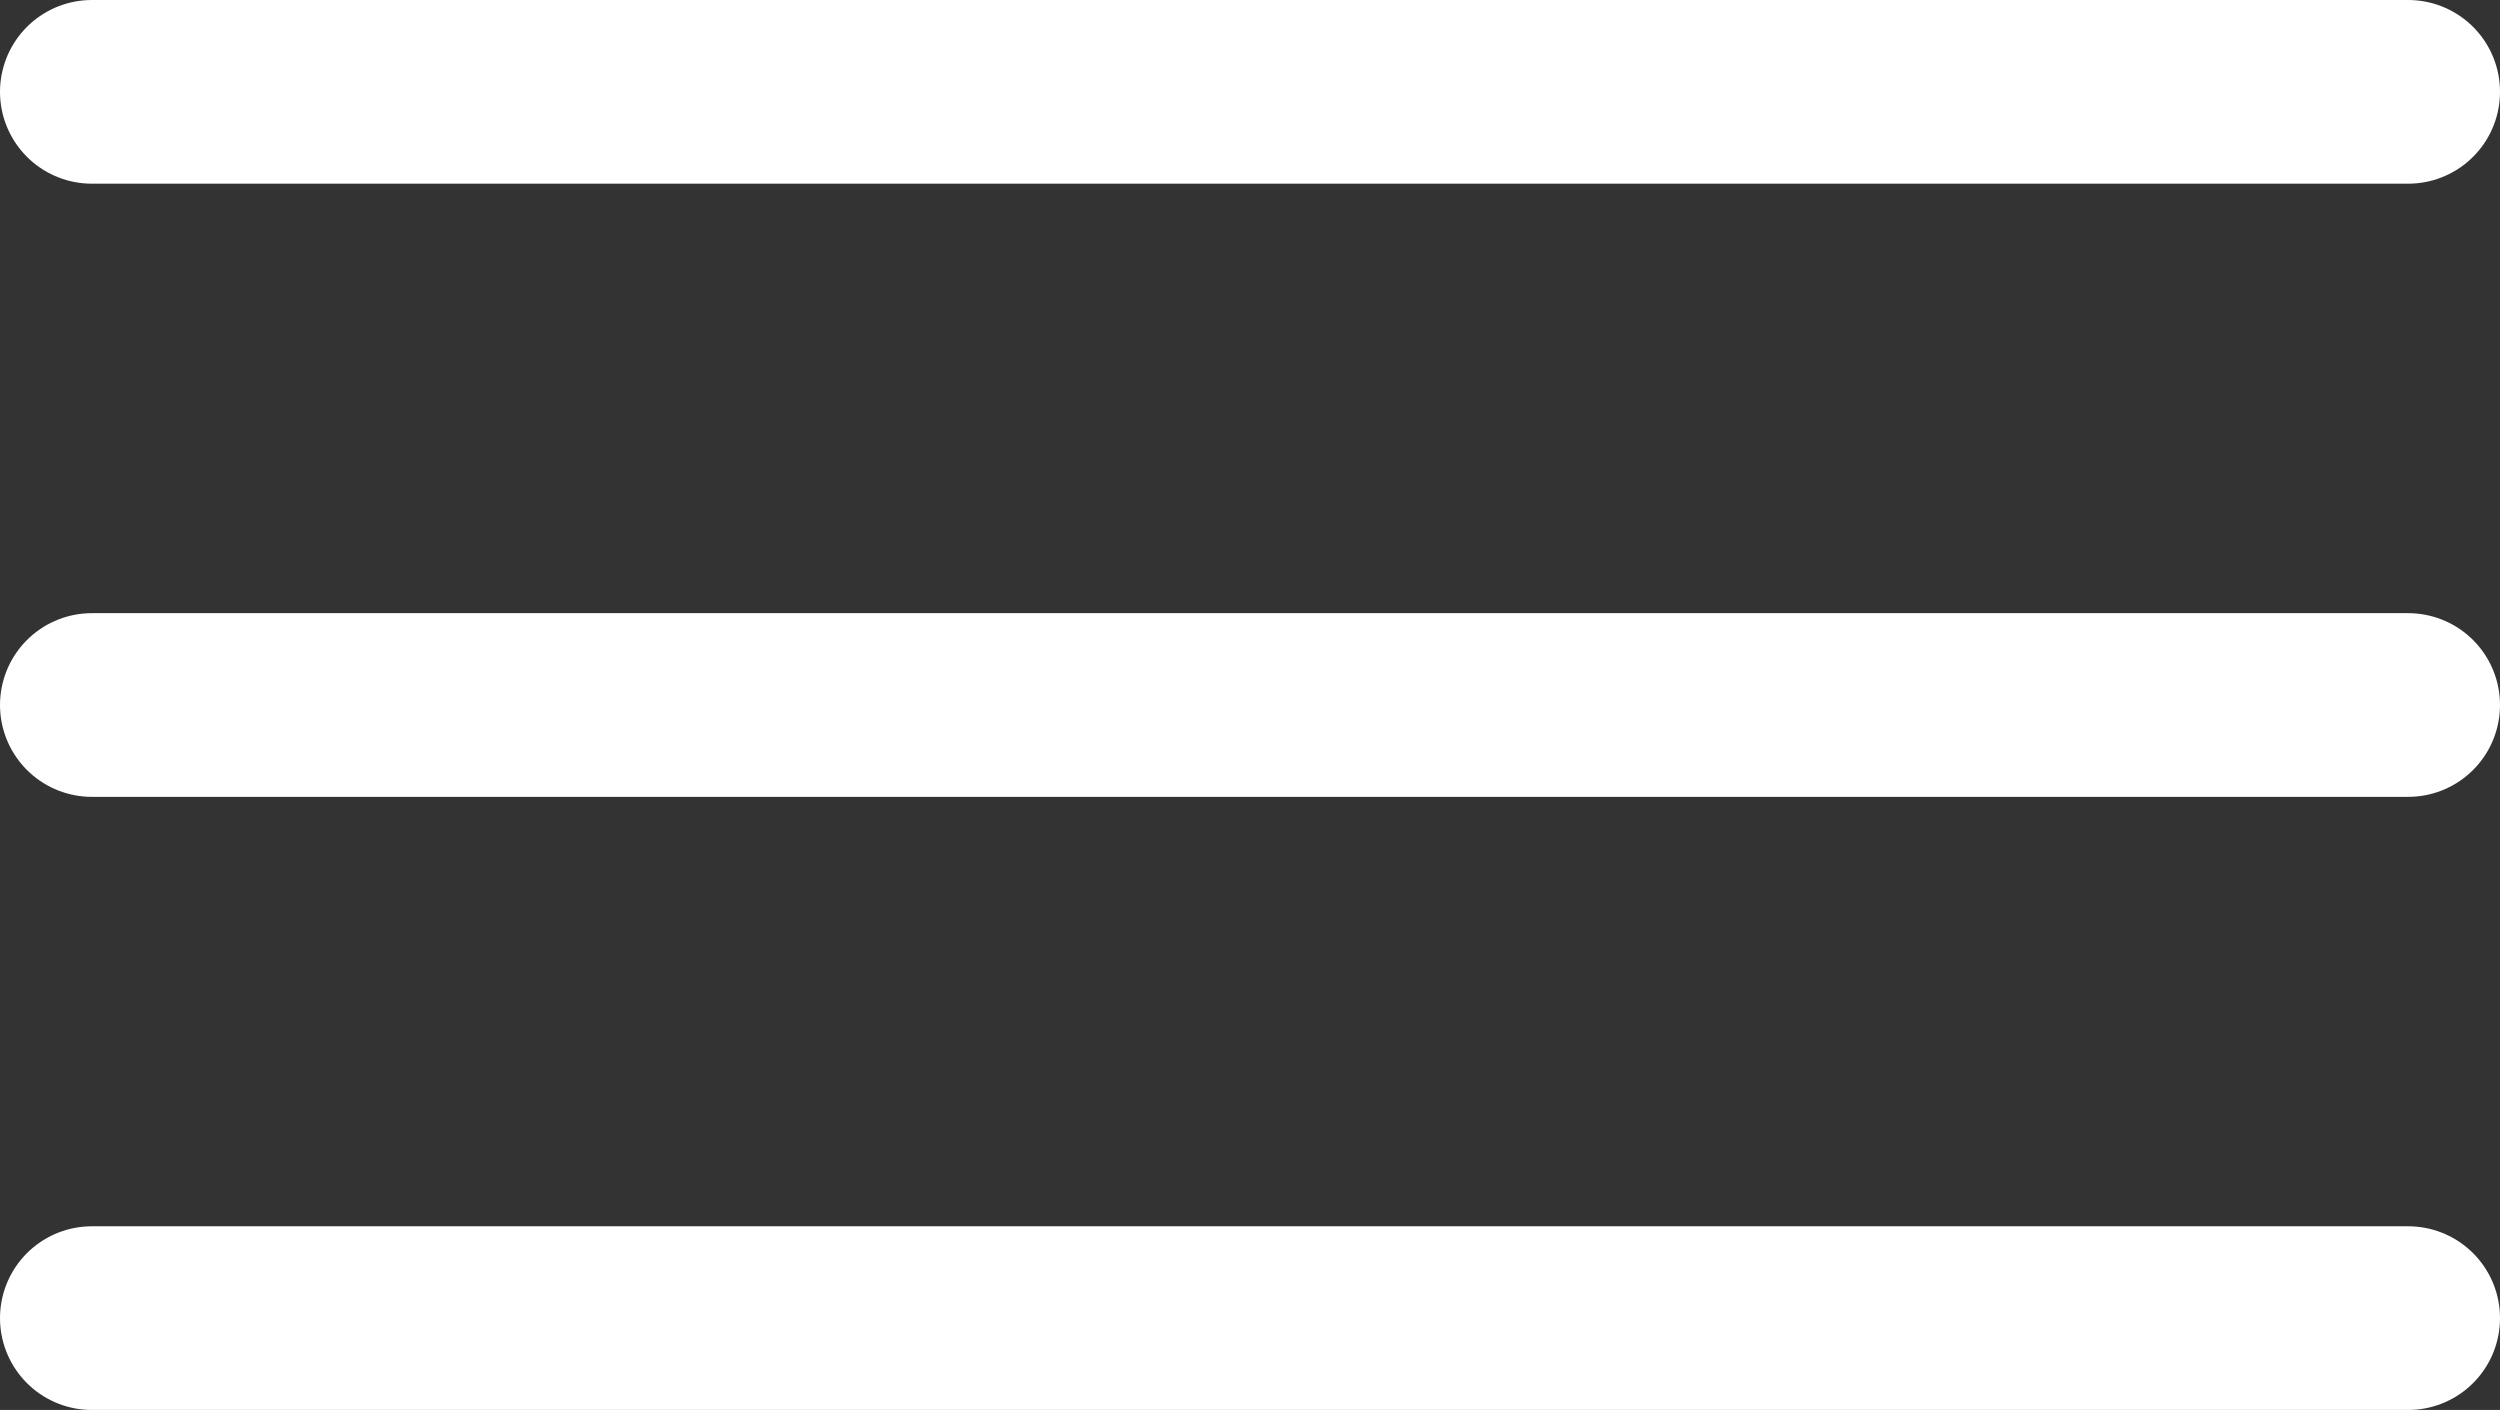
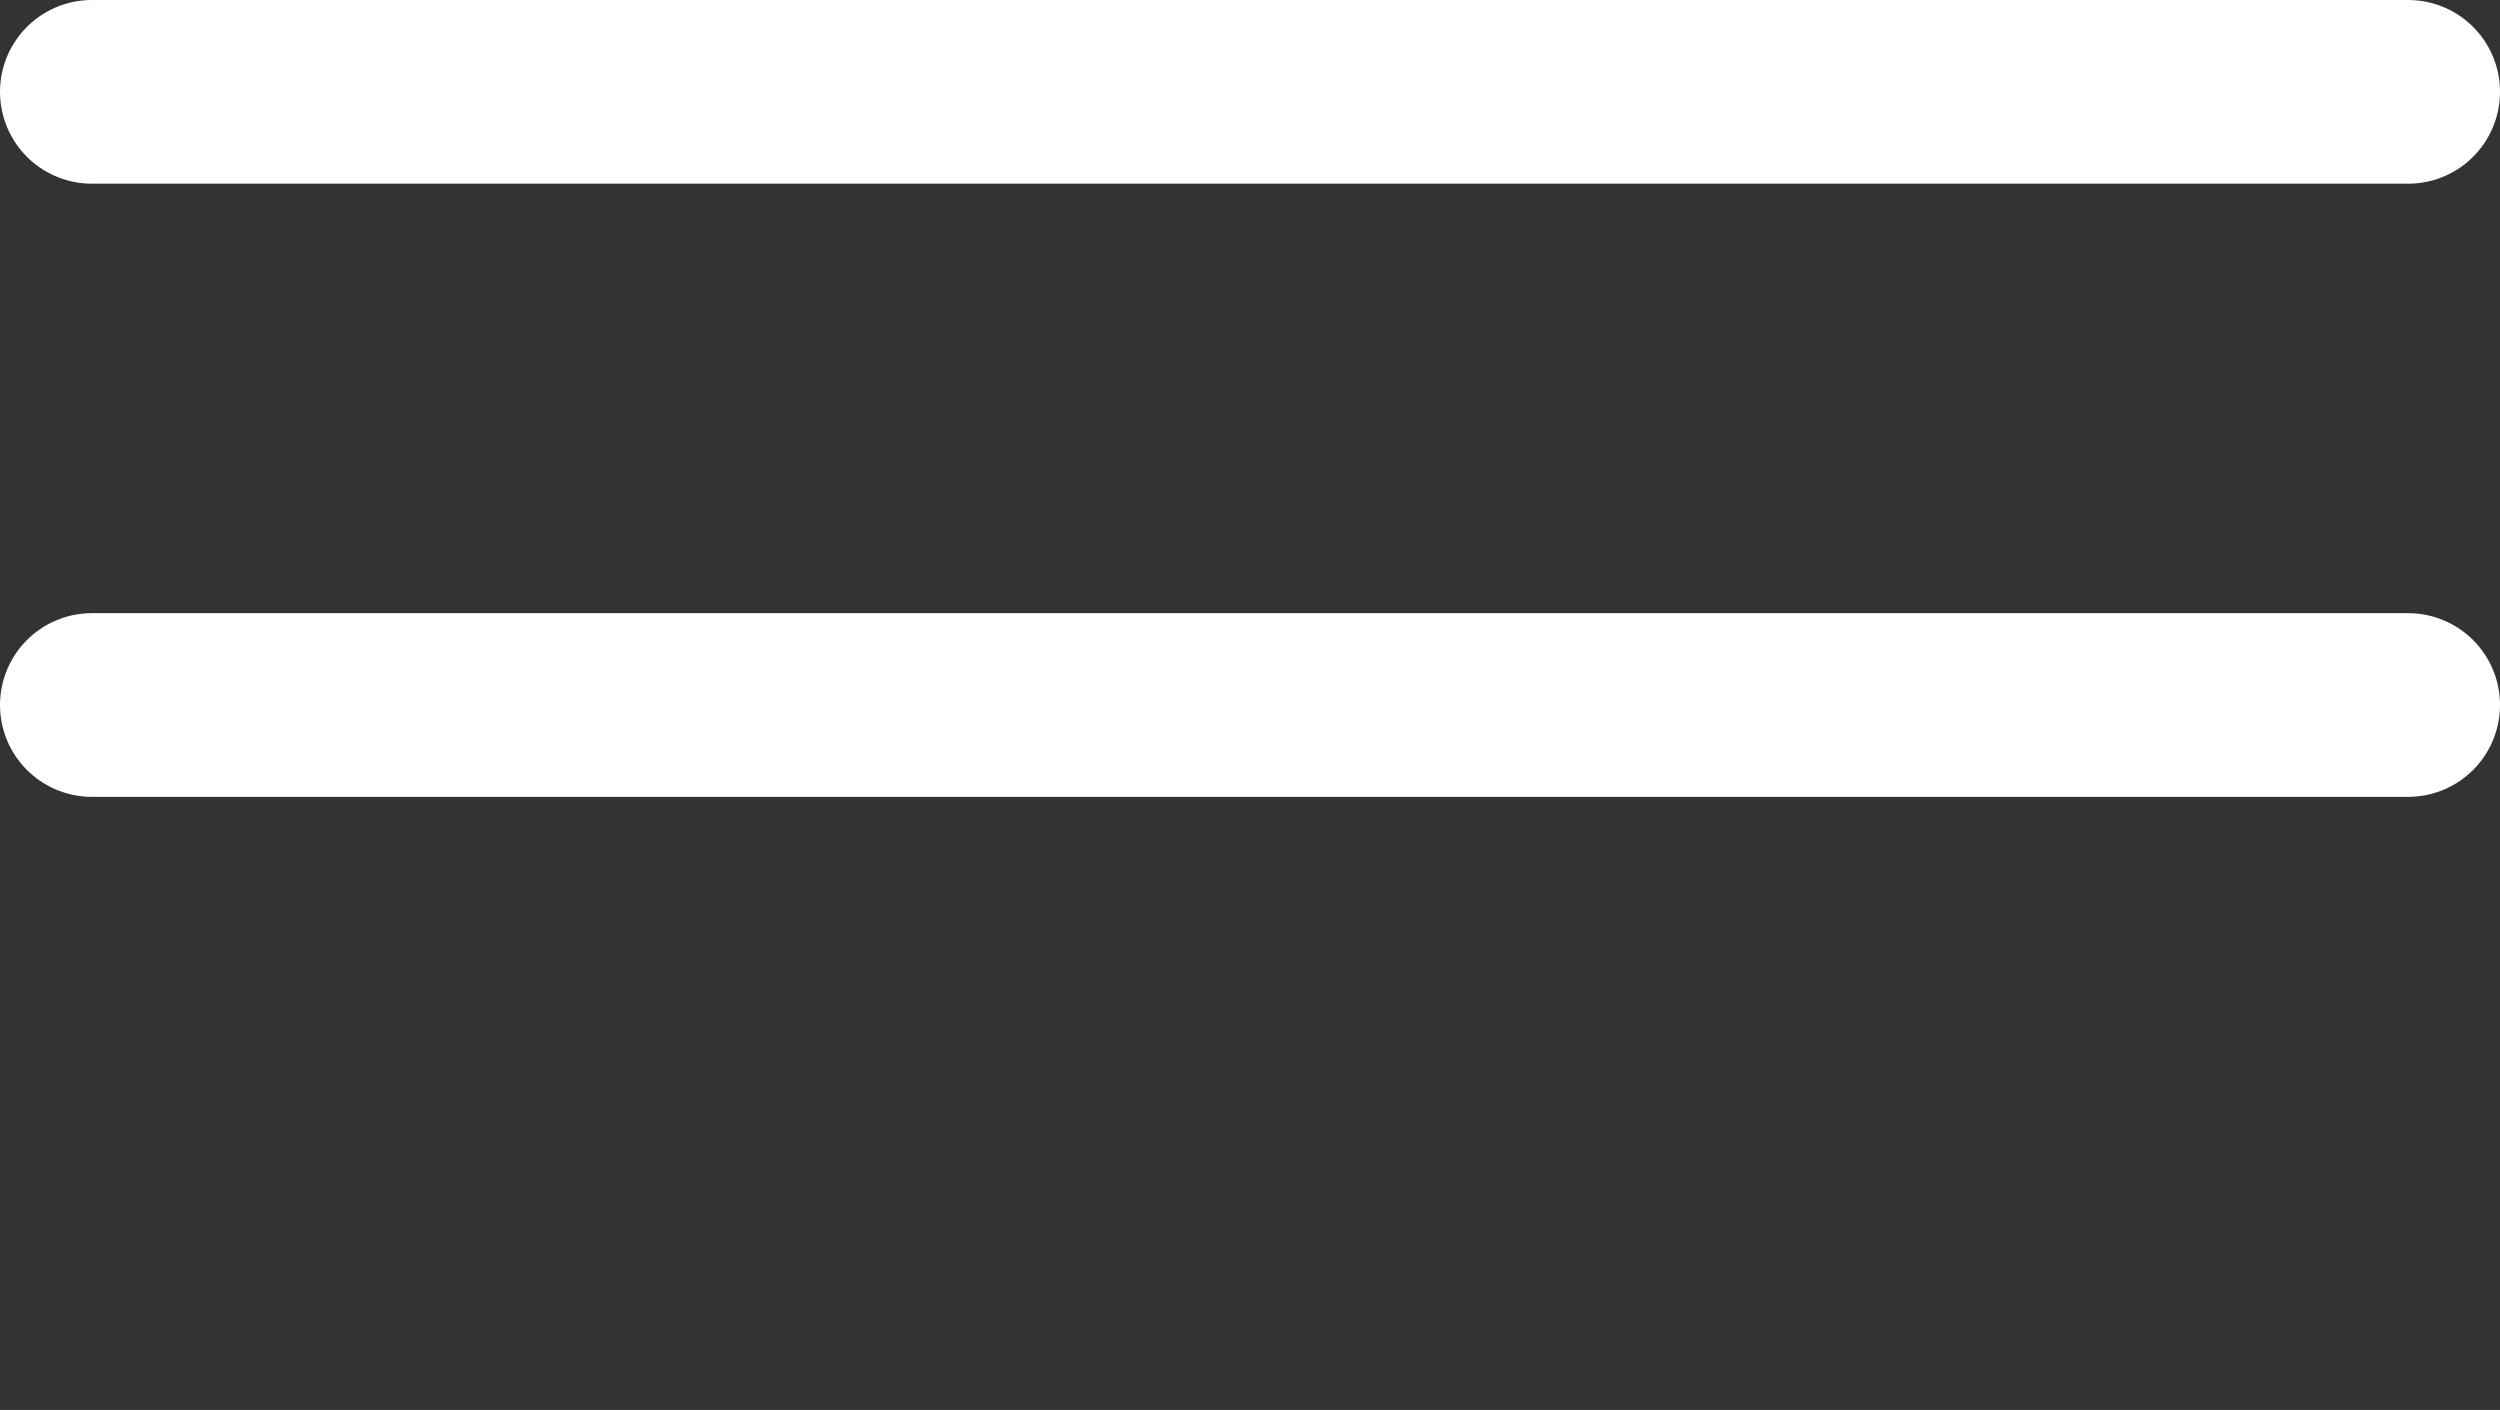
<svg xmlns="http://www.w3.org/2000/svg" width="54.443" height="30.705" viewBox="0 0 54.443 30.705">
  <rect x="0" y="0" width="54.443" height="30.705" fill="#333333" stroke="none" />
  <g id="Gruppe_39" data-name="Gruppe 39" transform="translate(2 2)">
    <line id="Linie_10" data-name="Linie 10" x2="50.443" transform="translate(0)" fill="none" stroke="#fff" stroke-linecap="round" stroke-width="4" />
    <line id="Linie_11" data-name="Linie 11" x2="50.443" transform="translate(0 13.353)" fill="none" stroke="#fff" stroke-linecap="round" stroke-width="4" />
-     <line id="Linie_12" data-name="Linie 12" x2="50.443" transform="translate(0 26.705)" fill="none" stroke="#fff" stroke-linecap="round" stroke-width="4" />
  </g>
</svg>